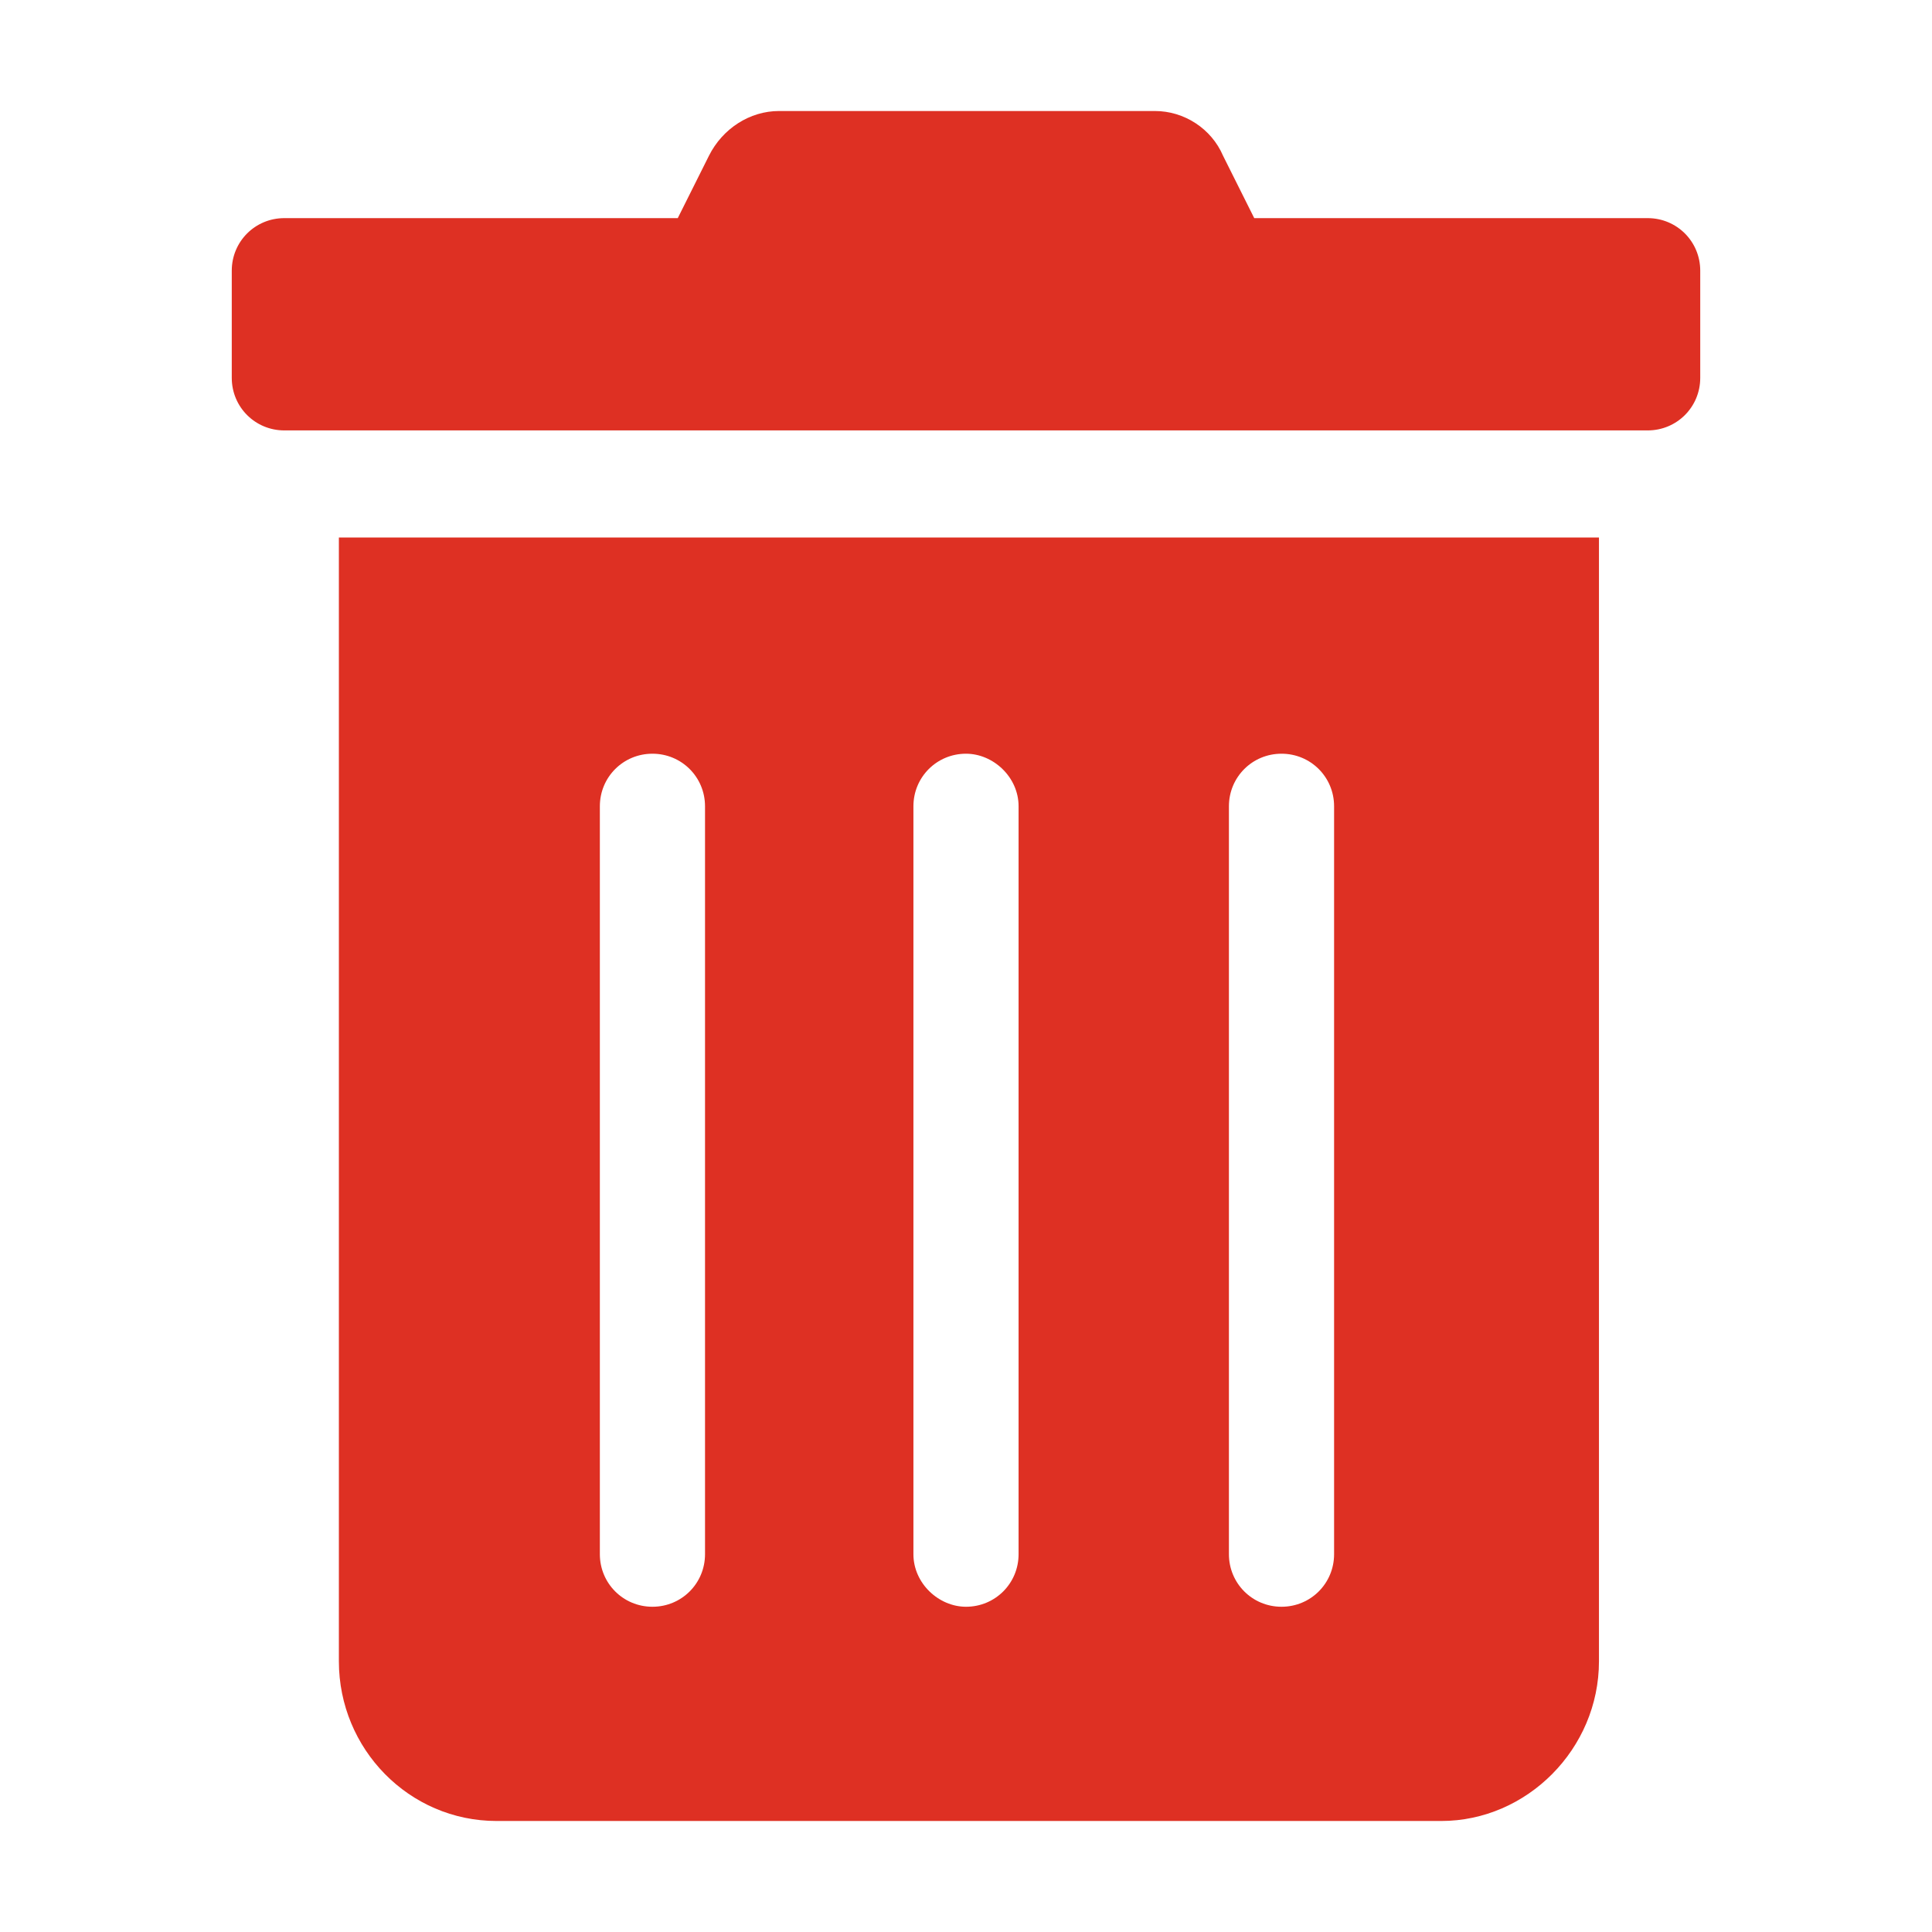
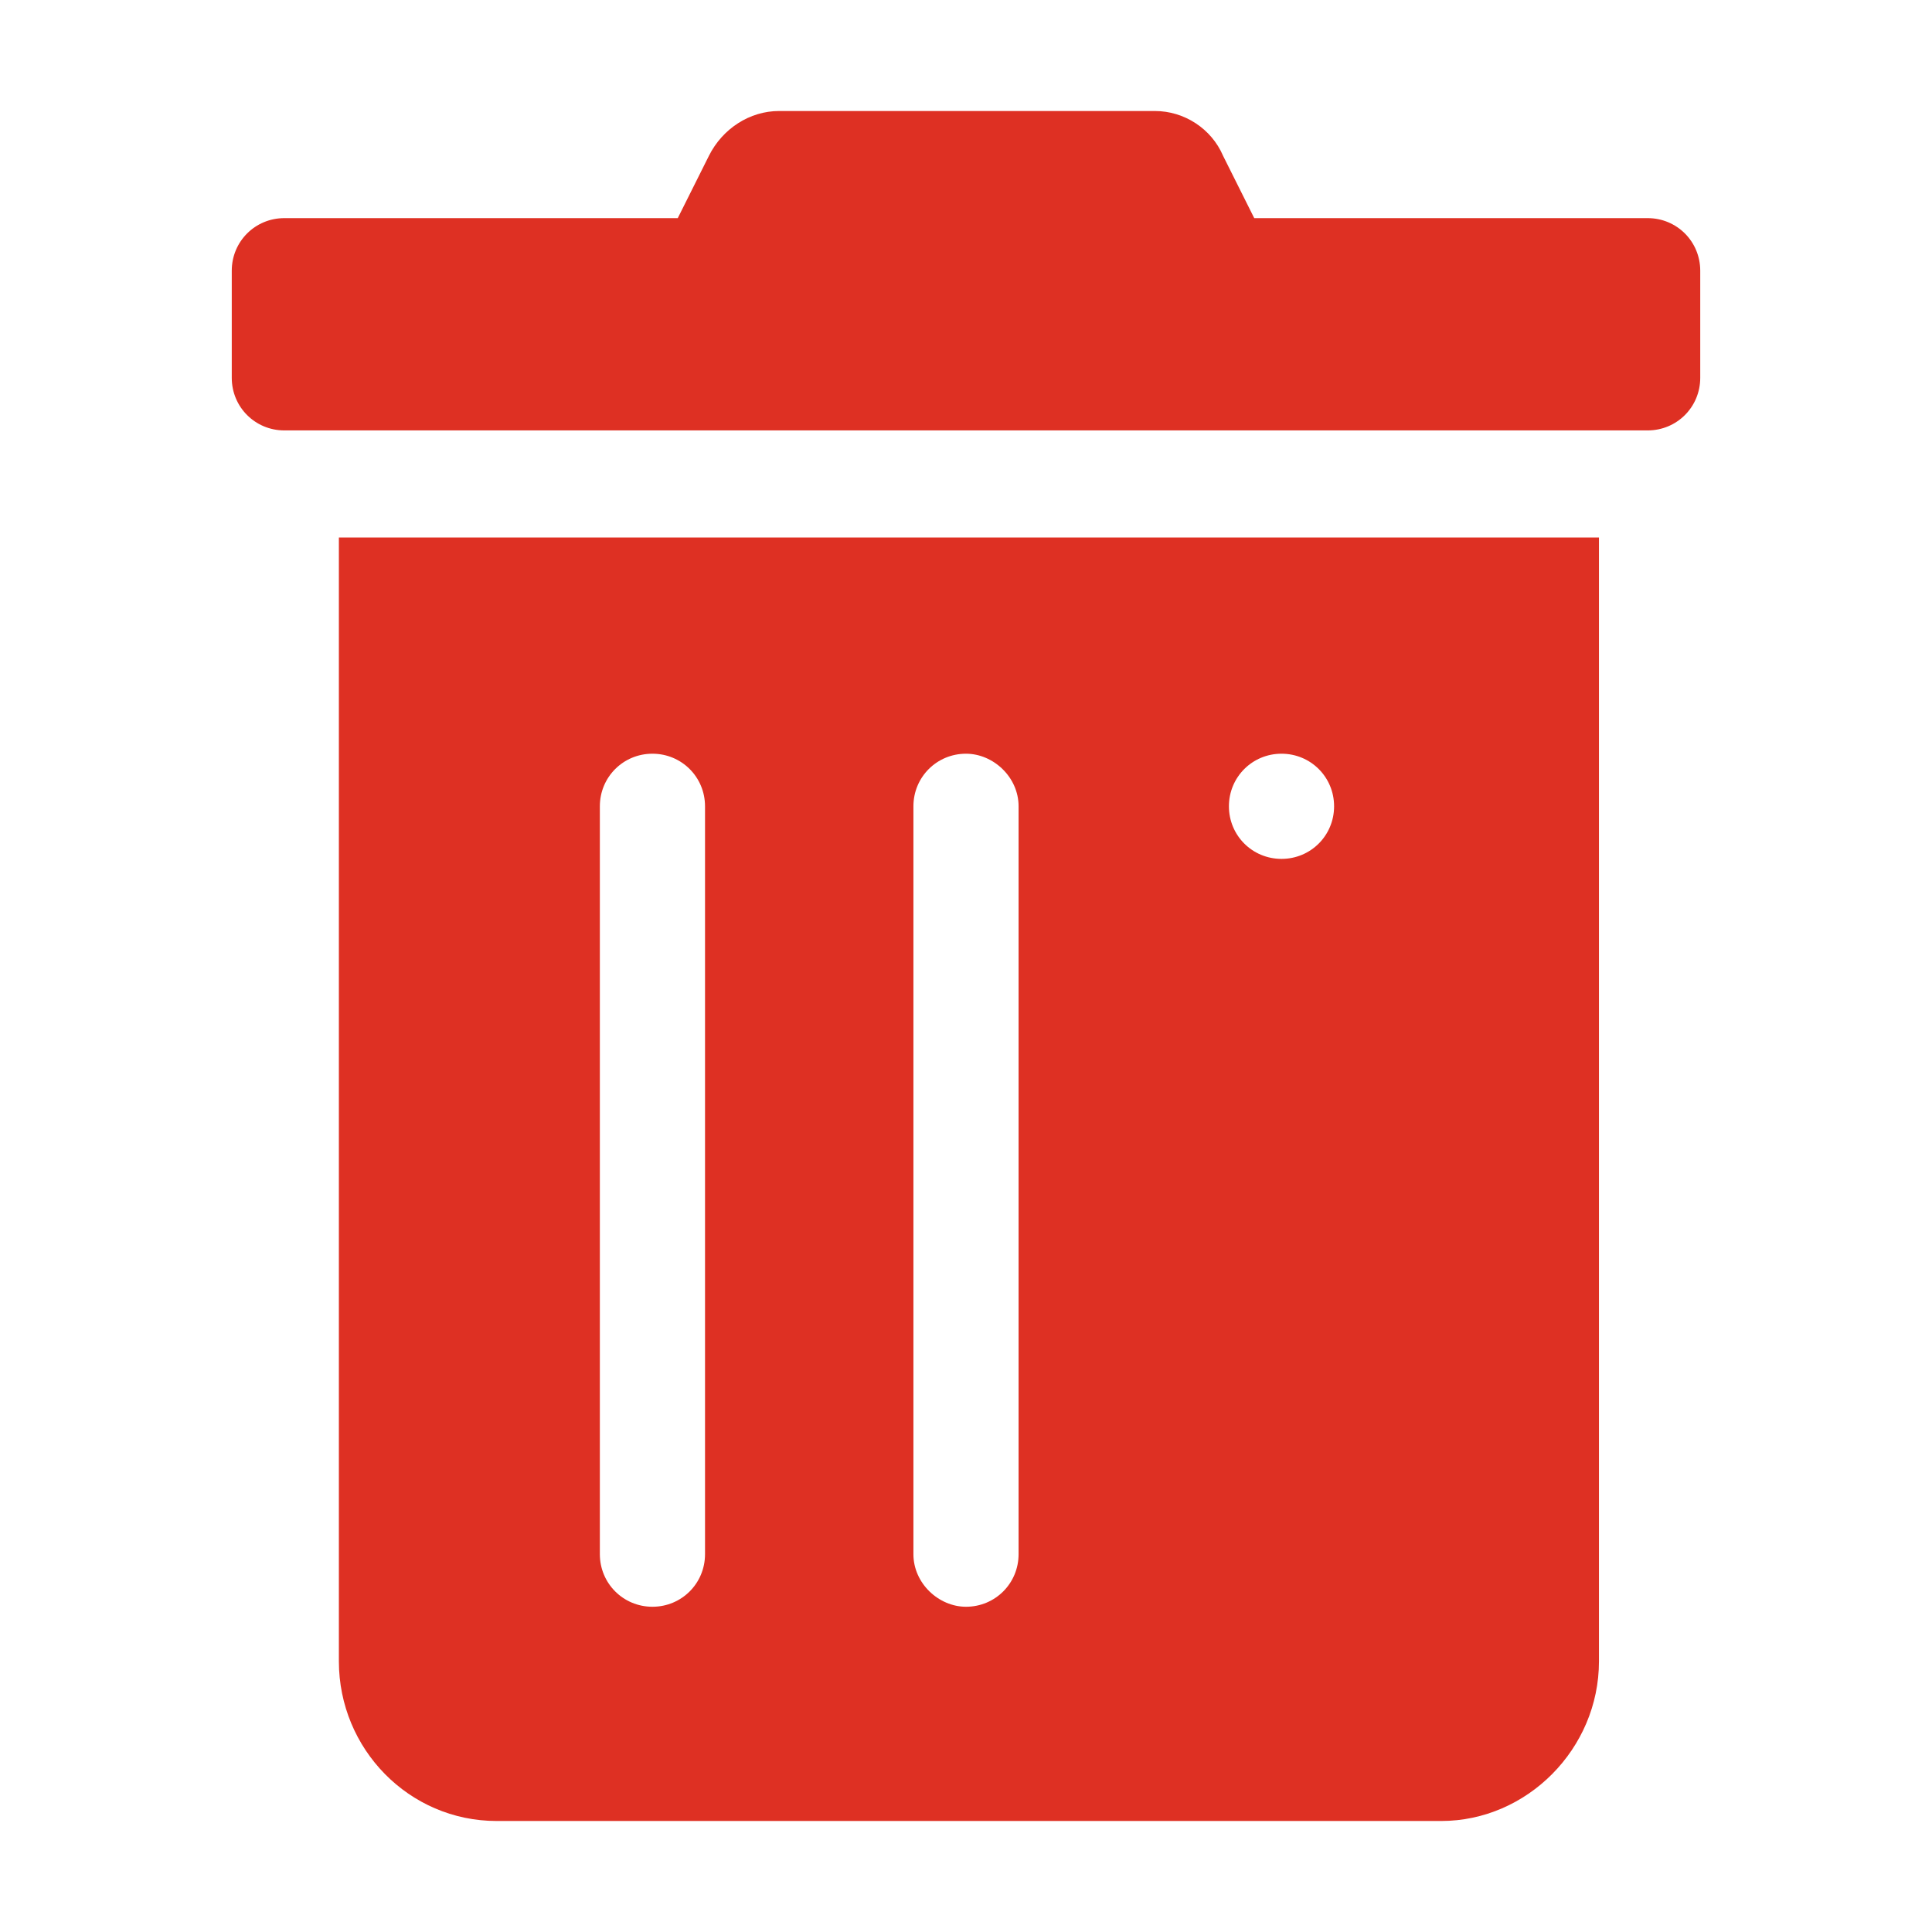
<svg xmlns="http://www.w3.org/2000/svg" version="1.1" id="レイヤー_1" x="0px" y="0px" viewBox="0 0 99.2 99.2" style="enable-background:new 0 0 99.2 99.2;" xml:space="preserve">
  <style type="text/css">
	.st0{fill:#DE3023;}
</style>
-   <path class="st0" d="M17.4,85.3c0,4.5,3.6,8.2,8.1,8.2l0,0h48.5c4.4,0,8.1-3.7,8.1-8.2l0,0V27.6H17.4V85.3z M63.1,41.4  c0-1.5,1.2-2.7,2.7-2.7c1.5,0,2.7,1.2,2.7,2.7v38.4c0,1.5-1.2,2.7-2.7,2.7c-1.5,0-2.7-1.2-2.7-2.7V41.4z M46.9,41.4  c0-1.5,1.2-2.7,2.7-2.7c1.4,0,2.7,1.2,2.7,2.7v38.4c0,1.5-1.2,2.7-2.7,2.7c-1.4,0-2.7-1.2-2.7-2.7V41.4z M30.8,41.4  c0-1.5,1.2-2.7,2.7-2.7c1.5,0,2.7,1.2,2.7,2.7v38.4c0,1.5-1.2,2.7-2.7,2.7c-1.5,0-2.7-1.2-2.7-2.7V41.4z M84.6,11.2H64.4L62.8,8  c-0.6-1.4-2-2.3-3.5-2.3H40c-1.5,0-2.9,0.9-3.6,2.3l-1.6,3.2H14.6c-1.5,0-2.7,1.2-2.7,2.7v5.5c0,1.5,1.2,2.7,2.7,2.7h70  c1.5,0,2.7-1.2,2.7-2.7v-5.5C87.3,12.4,86.1,11.2,84.6,11.2z" />
+   <path class="st0" d="M17.4,85.3c0,4.5,3.6,8.2,8.1,8.2l0,0h48.5c4.4,0,8.1-3.7,8.1-8.2l0,0V27.6H17.4V85.3z M63.1,41.4  c0-1.5,1.2-2.7,2.7-2.7c1.5,0,2.7,1.2,2.7,2.7c0,1.5-1.2,2.7-2.7,2.7c-1.5,0-2.7-1.2-2.7-2.7V41.4z M46.9,41.4  c0-1.5,1.2-2.7,2.7-2.7c1.4,0,2.7,1.2,2.7,2.7v38.4c0,1.5-1.2,2.7-2.7,2.7c-1.4,0-2.7-1.2-2.7-2.7V41.4z M30.8,41.4  c0-1.5,1.2-2.7,2.7-2.7c1.5,0,2.7,1.2,2.7,2.7v38.4c0,1.5-1.2,2.7-2.7,2.7c-1.5,0-2.7-1.2-2.7-2.7V41.4z M84.6,11.2H64.4L62.8,8  c-0.6-1.4-2-2.3-3.5-2.3H40c-1.5,0-2.9,0.9-3.6,2.3l-1.6,3.2H14.6c-1.5,0-2.7,1.2-2.7,2.7v5.5c0,1.5,1.2,2.7,2.7,2.7h70  c1.5,0,2.7-1.2,2.7-2.7v-5.5C87.3,12.4,86.1,11.2,84.6,11.2z" />
</svg>